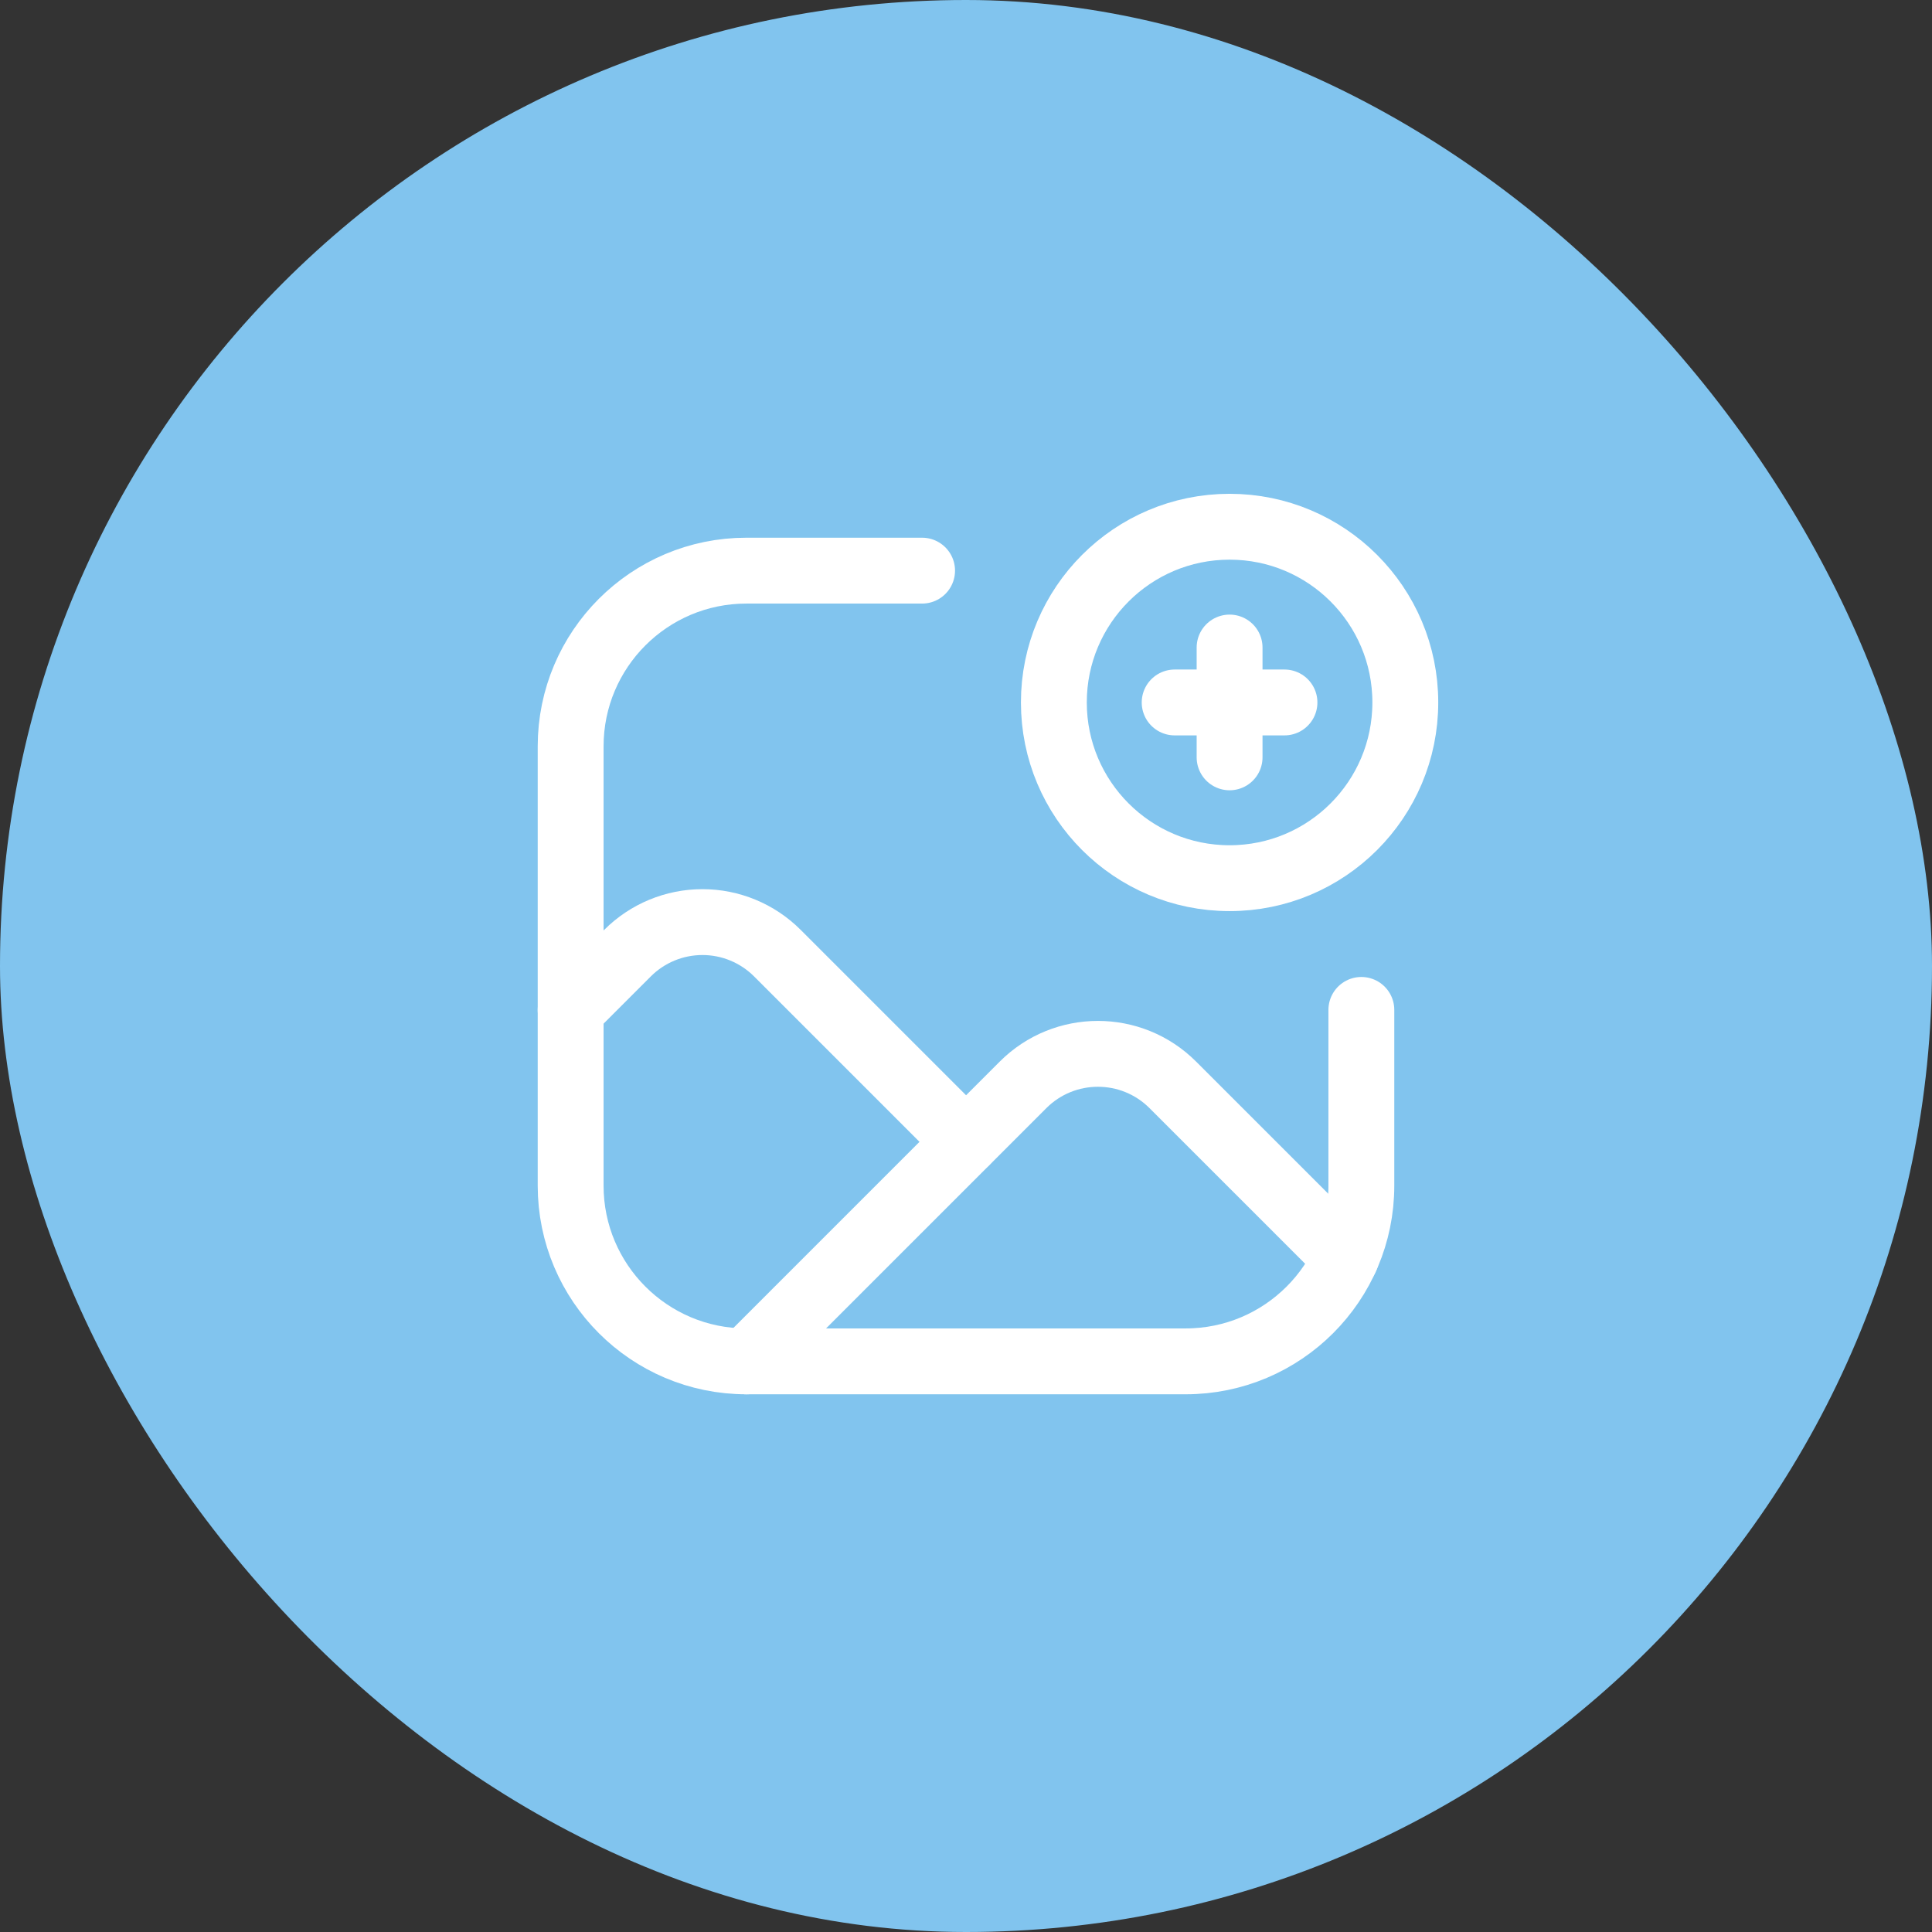
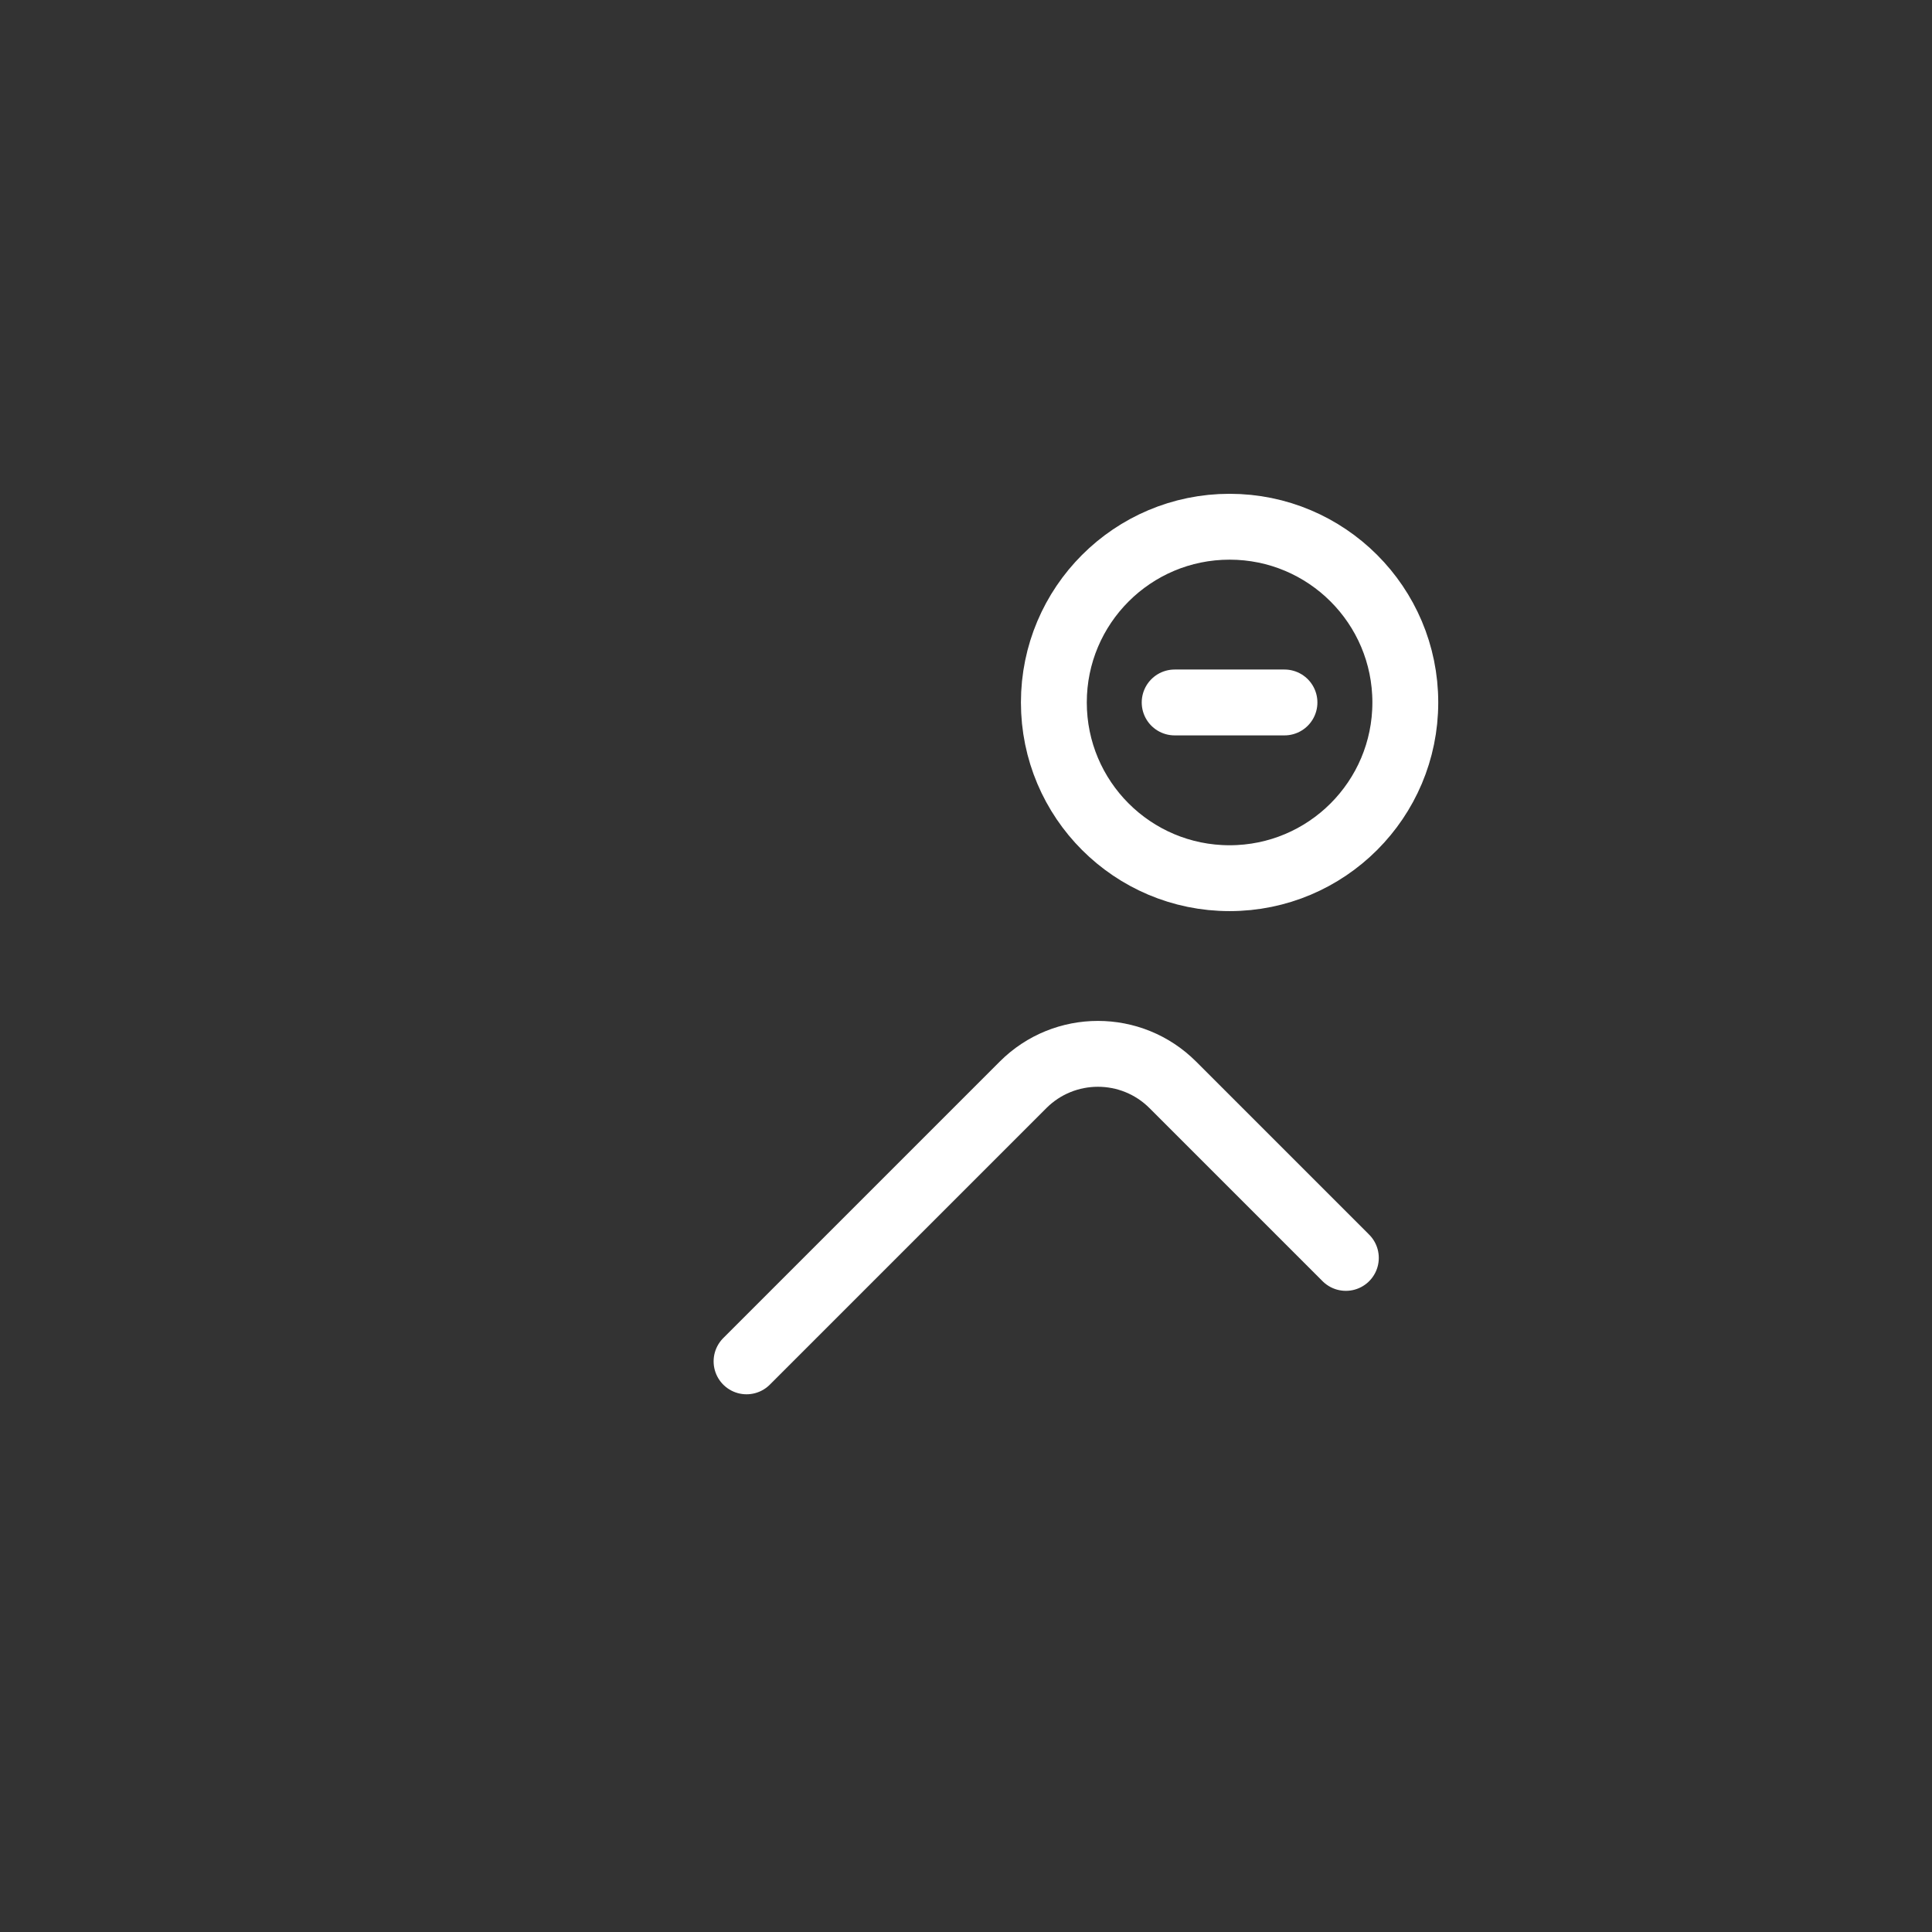
<svg xmlns="http://www.w3.org/2000/svg" width="44" height="44" viewBox="0 0 44 44" fill="none">
  <rect x="0" y="0" width="44" height="44" fill="#333333" stroke="none" />
-   <rect width="44" height="44" rx="22" fill="#81C4EE" />
-   <path d="M31.004 23V27.002C31.004 29.212 29.212 31.004 27.002 31.004H16.998C14.788 31.004 12.996 29.212 12.996 27.002V16.998C12.996 14.788 14.788 12.996 16.998 12.996H21" stroke="white" stroke-width="1.5" stroke-linecap="round" stroke-linejoin="round" />
  <circle cx="28.003" cy="15.998" r="4.002" stroke="white" stroke-width="1.5" stroke-linecap="round" stroke-linejoin="round" />
  <path d="M29.253 15.998H26.752" stroke="white" stroke-width="1.5" stroke-linecap="round" stroke-linejoin="round" />
-   <path d="M28.003 14.747V17.248" stroke="white" stroke-width="1.5" stroke-linecap="round" stroke-linejoin="round" />
-   <path d="M12.996 23.002L14.292 21.706C14.744 21.254 15.358 21 15.998 21C16.637 21 17.251 21.254 17.703 21.706L22 26.003" stroke="white" stroke-width="1.5" stroke-linecap="round" stroke-linejoin="round" />
  <path d="M17.002 31.004L23.299 24.707C24.241 23.765 25.768 23.765 26.71 24.707L30.651 28.648" stroke="white" stroke-width="1.5" stroke-linecap="round" stroke-linejoin="round" />
</svg>